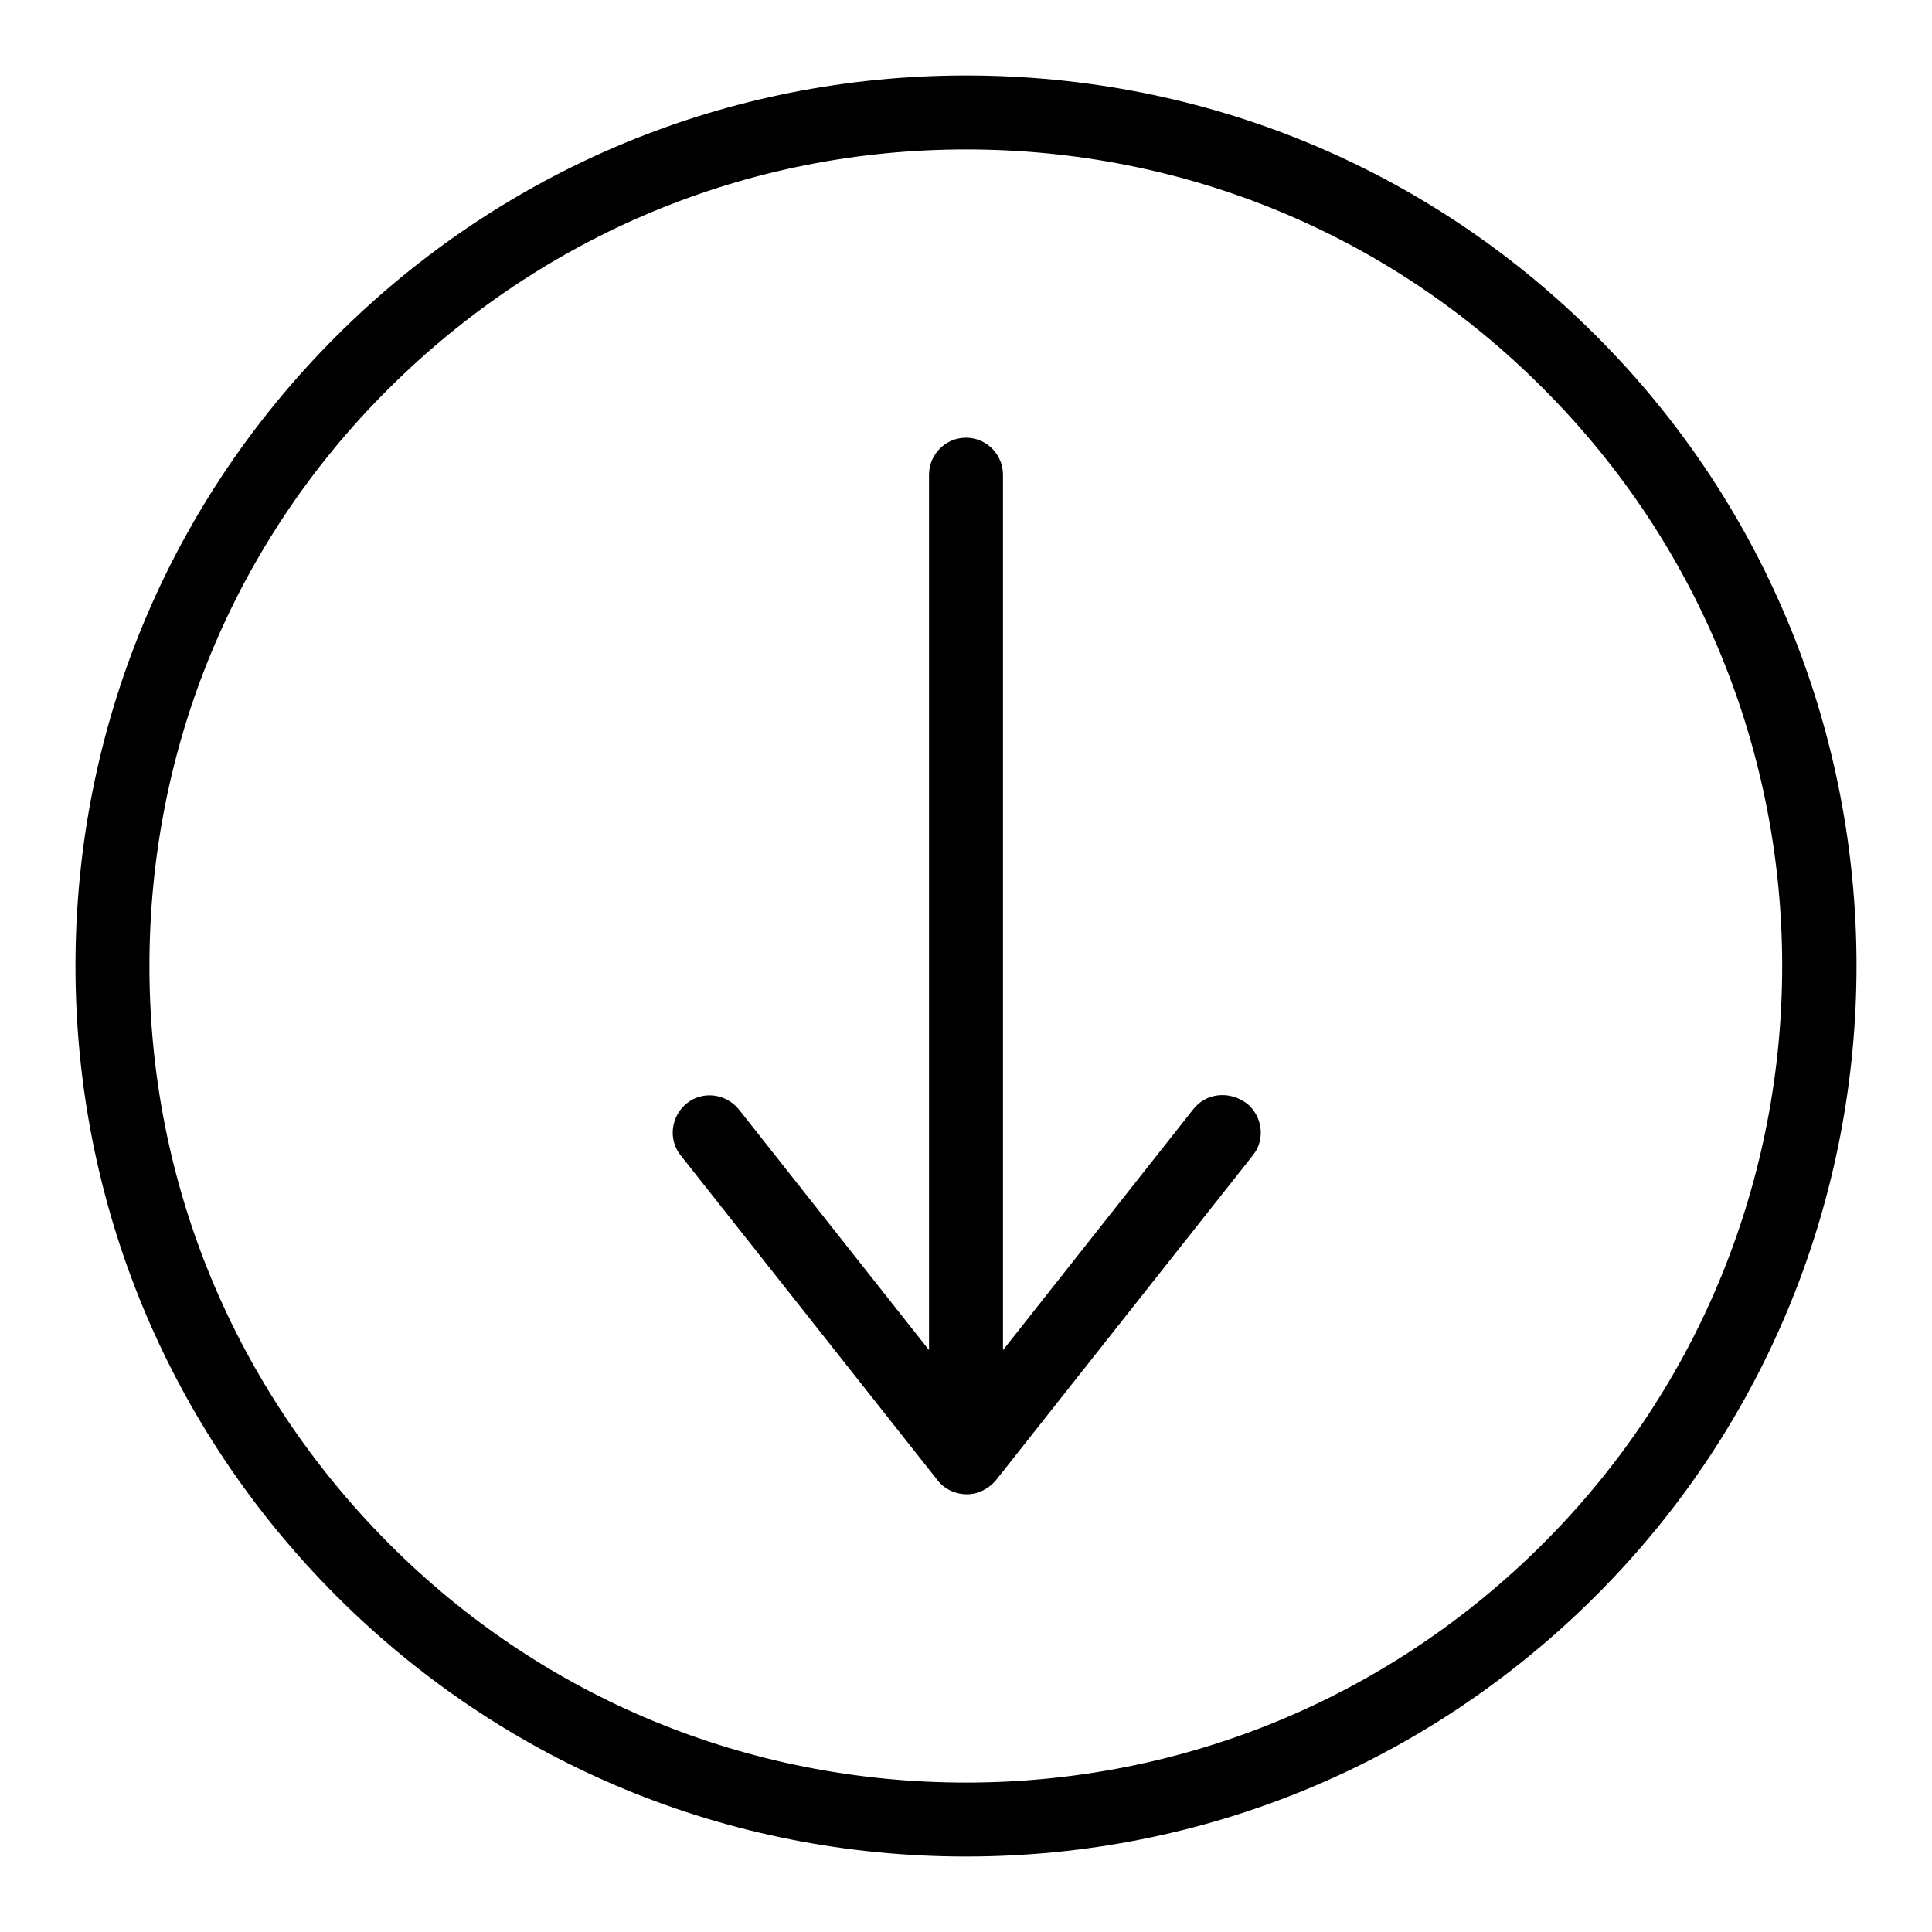
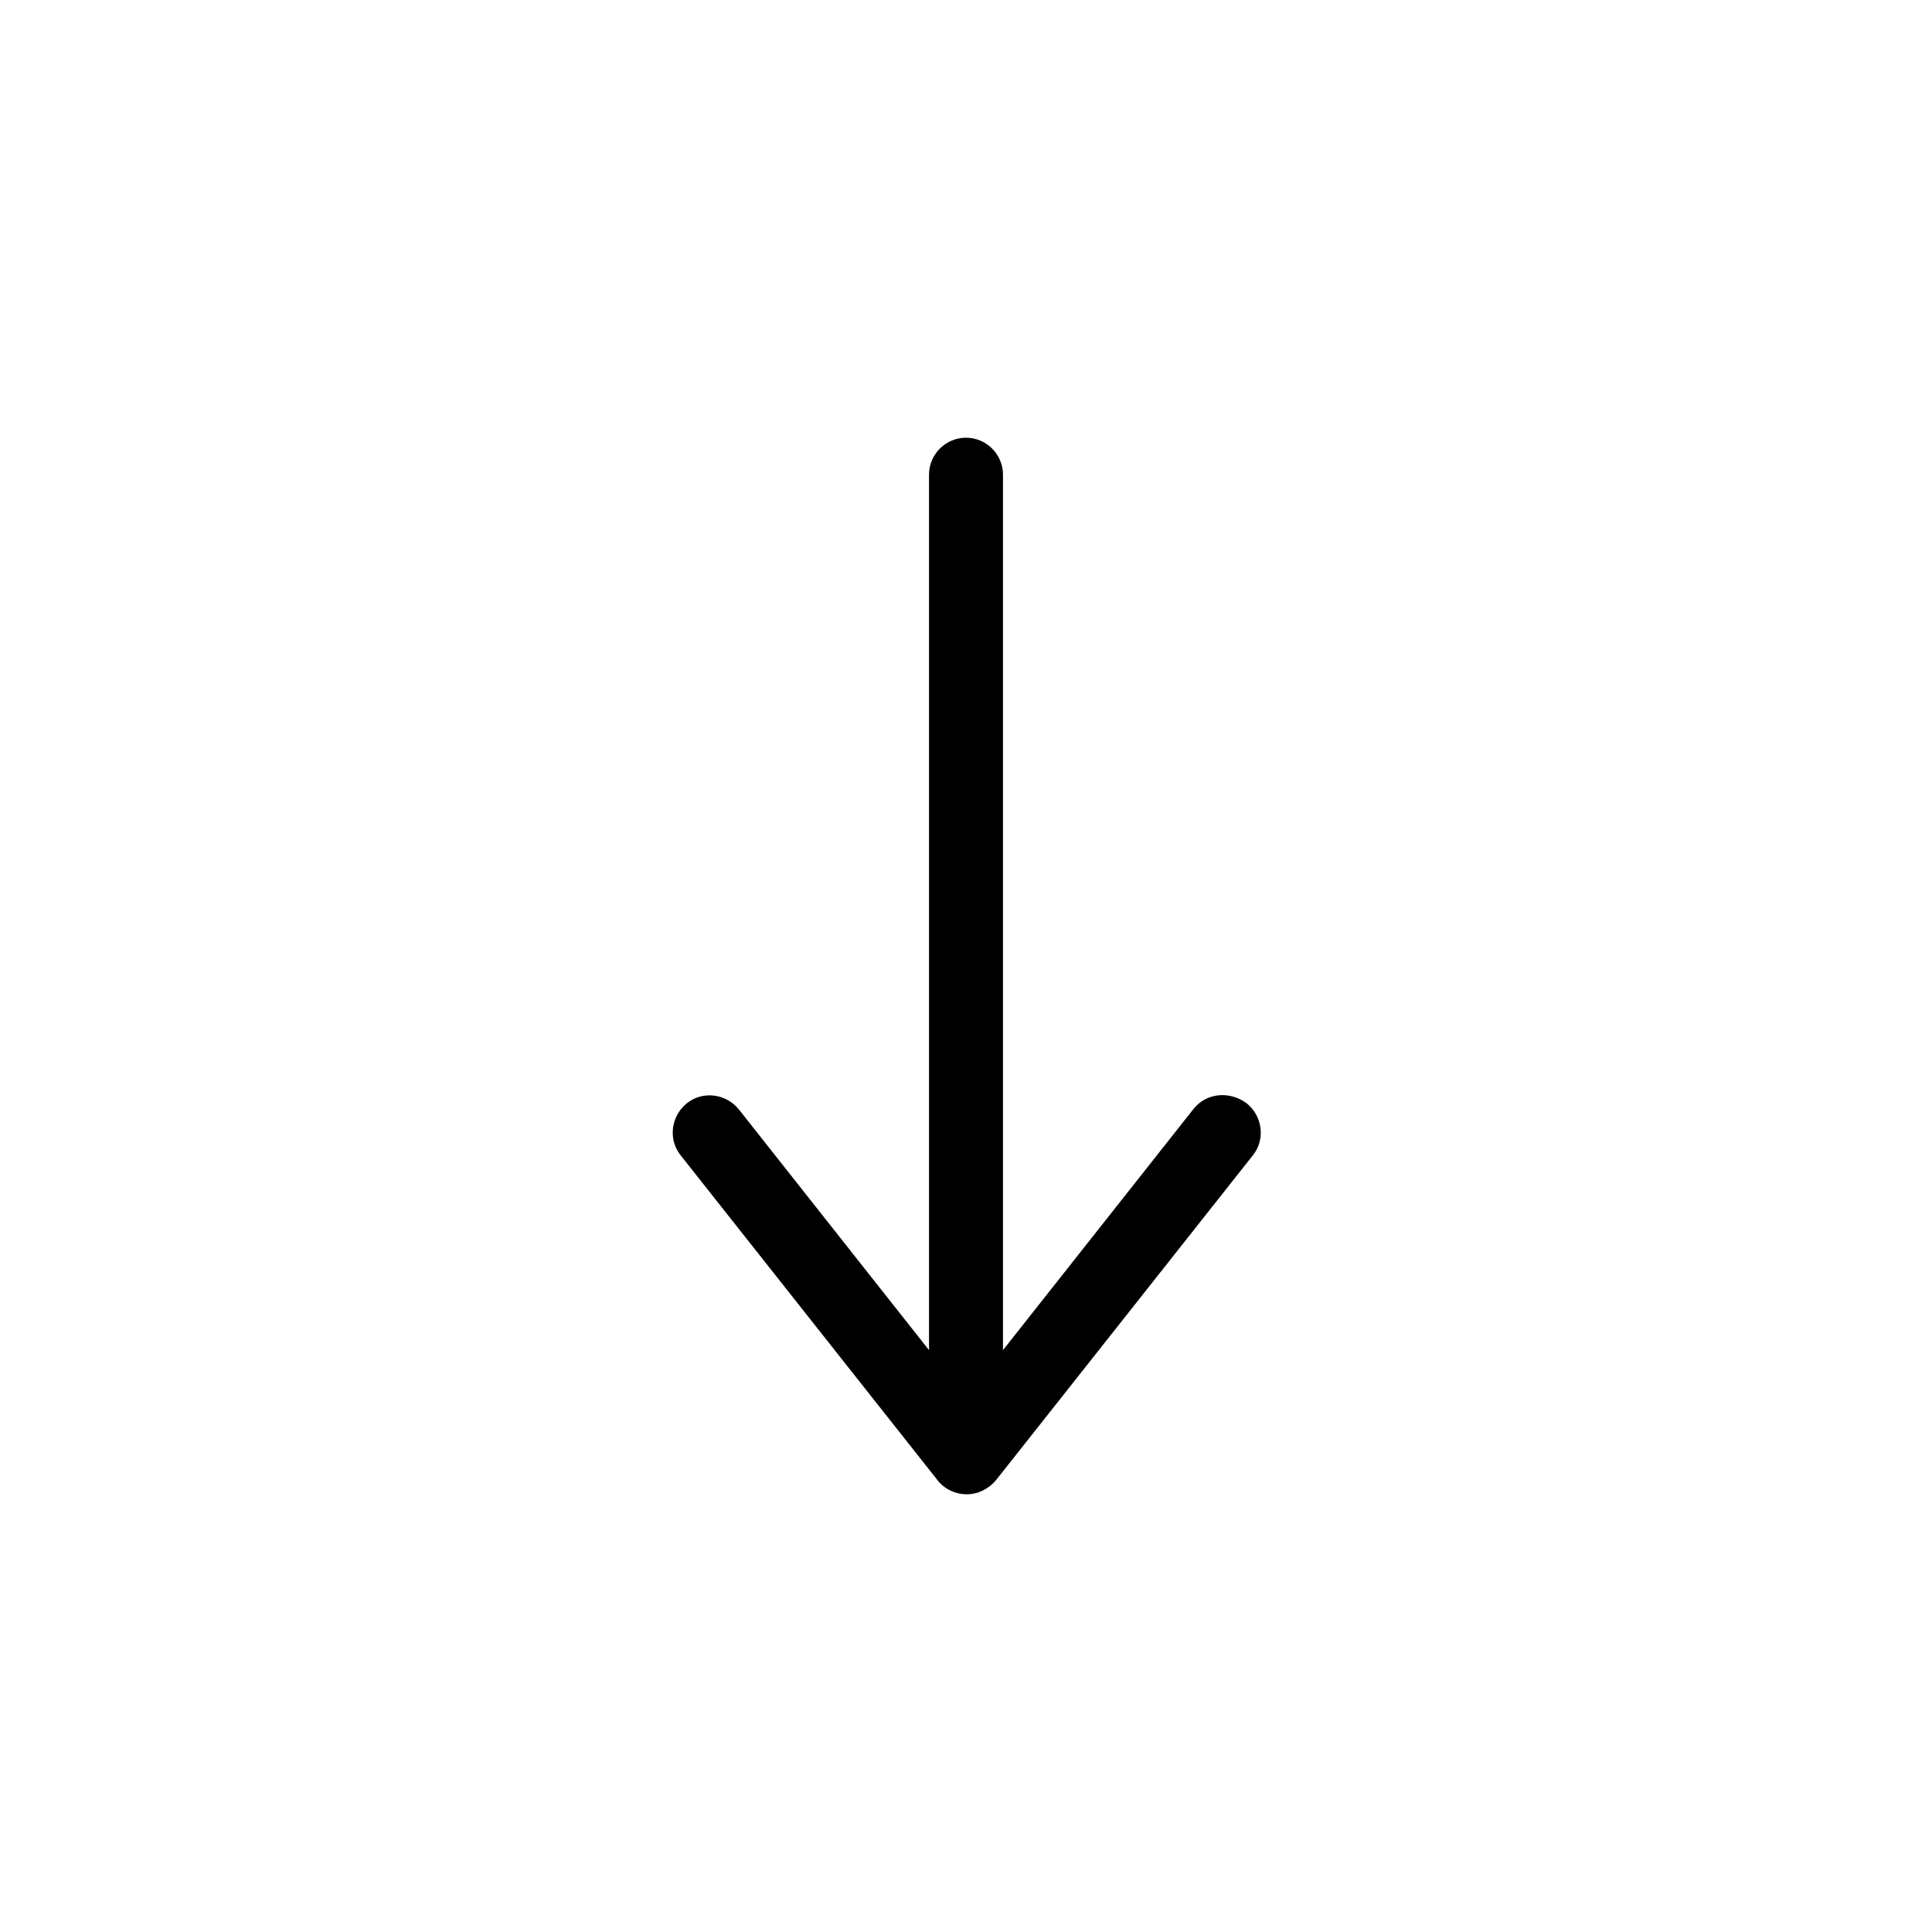
<svg xmlns="http://www.w3.org/2000/svg" version="1.1" x="0px" y="0px" viewBox="0 0 256 256" enable-background="new 0 0 256 256" xml:space="preserve">
  <g>
    <g>
-       <path fill="#000000" d="M211.5,44.5C189.2,22.2,159.6,10,128,10c-31.5,0-61.2,12.3-83.5,34.6C22.3,66.8,10,96.5,10,128c0,31.5,12.3,61.2,34.6,83.5C66.9,233.8,96.5,246,128,246c31.5,0,61.2-12.3,83.5-34.6C257.5,165.4,257.5,90.5,211.5,44.5z M204.5,204.5c-20.4,20.4-47.6,31.7-76.5,31.7c-28.9,0-56.1-11.2-76.5-31.7S19.8,156.9,19.8,128c0-28.9,11.2-56.1,31.7-76.5C72,31.1,99.1,19.8,128,19.8c28.9,0,56.1,11.2,76.5,31.7C246.7,93.7,246.7,162.3,204.5,204.5z" />
      <path fill="#000000" d="M158.1,147l-25.2,31.9v-116c0-2.7-2.2-4.9-4.9-4.9c-2.7,0-4.9,2.2-4.9,4.9v116L97.9,147c-1.7-2.1-4.8-2.5-6.9-0.8c-2.1,1.7-2.5,4.8-0.8,6.9l34,43c0.9,1.2,2.4,1.9,3.9,1.9c1.5,0,2.9-0.7,3.9-1.9l34-43c1.7-2.1,1.3-5.2-0.8-6.9C162.9,144.5,159.8,144.8,158.1,147z" />
    </g>
  </g>
</svg>